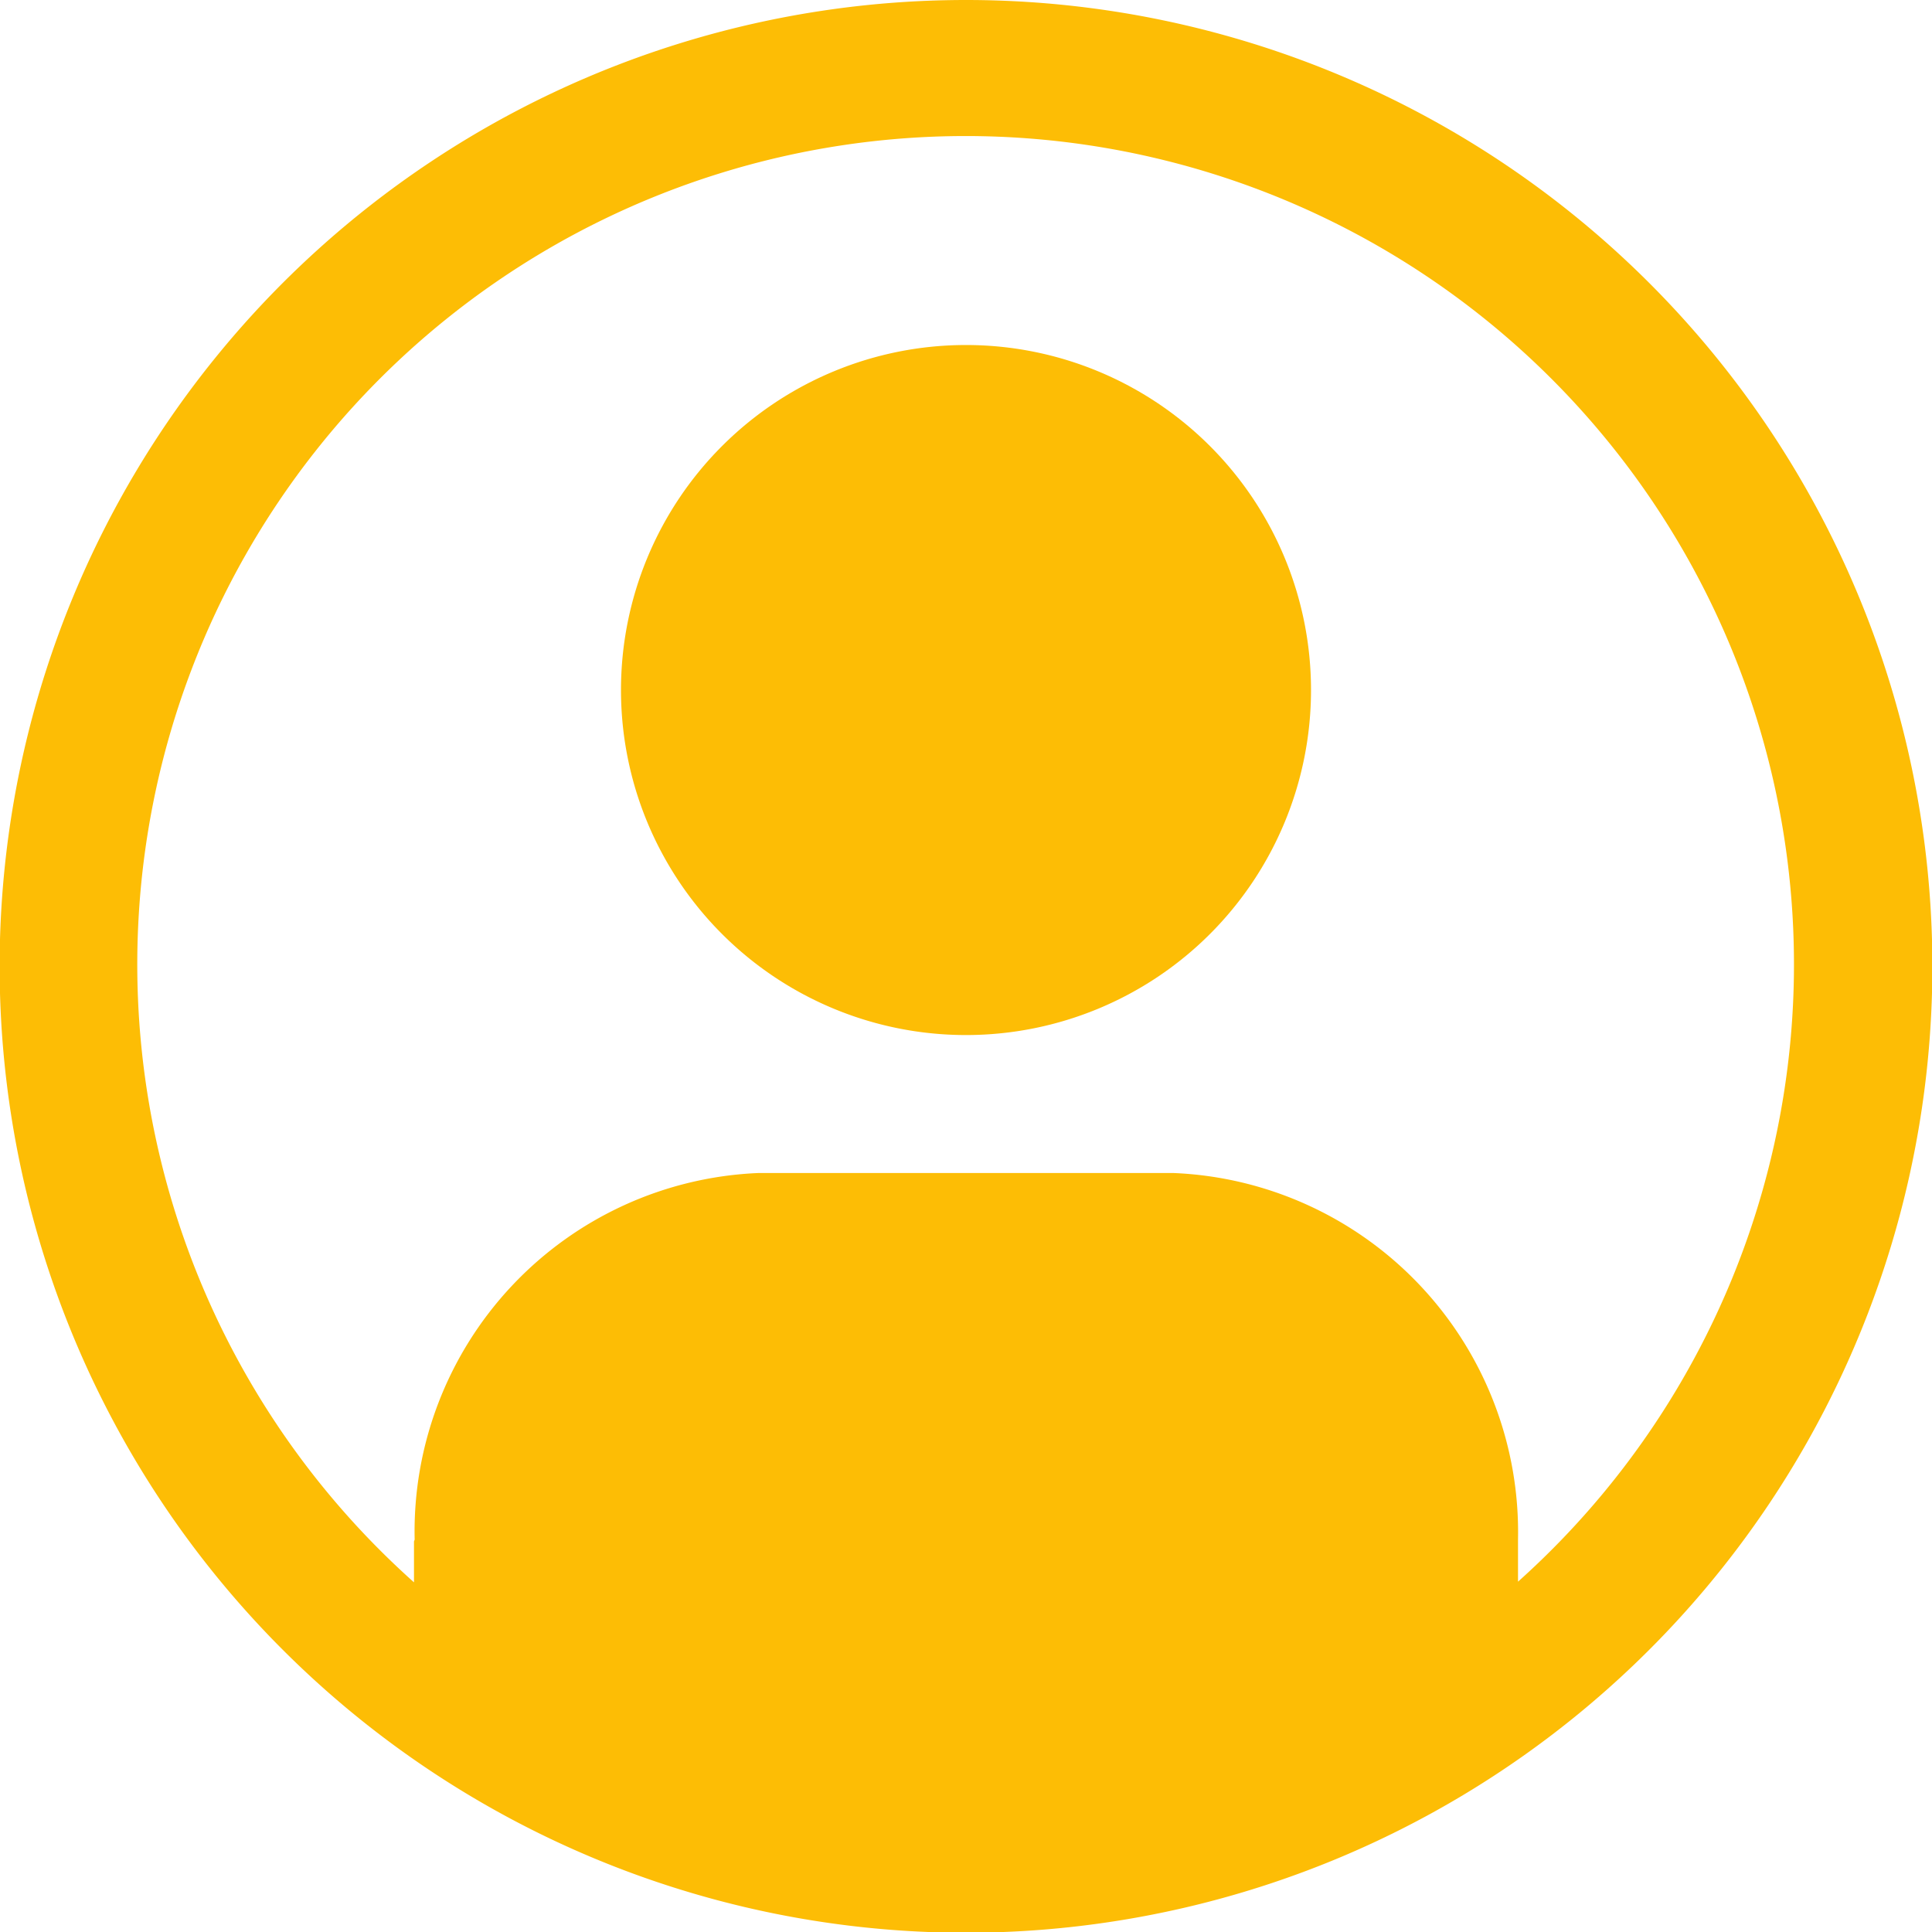
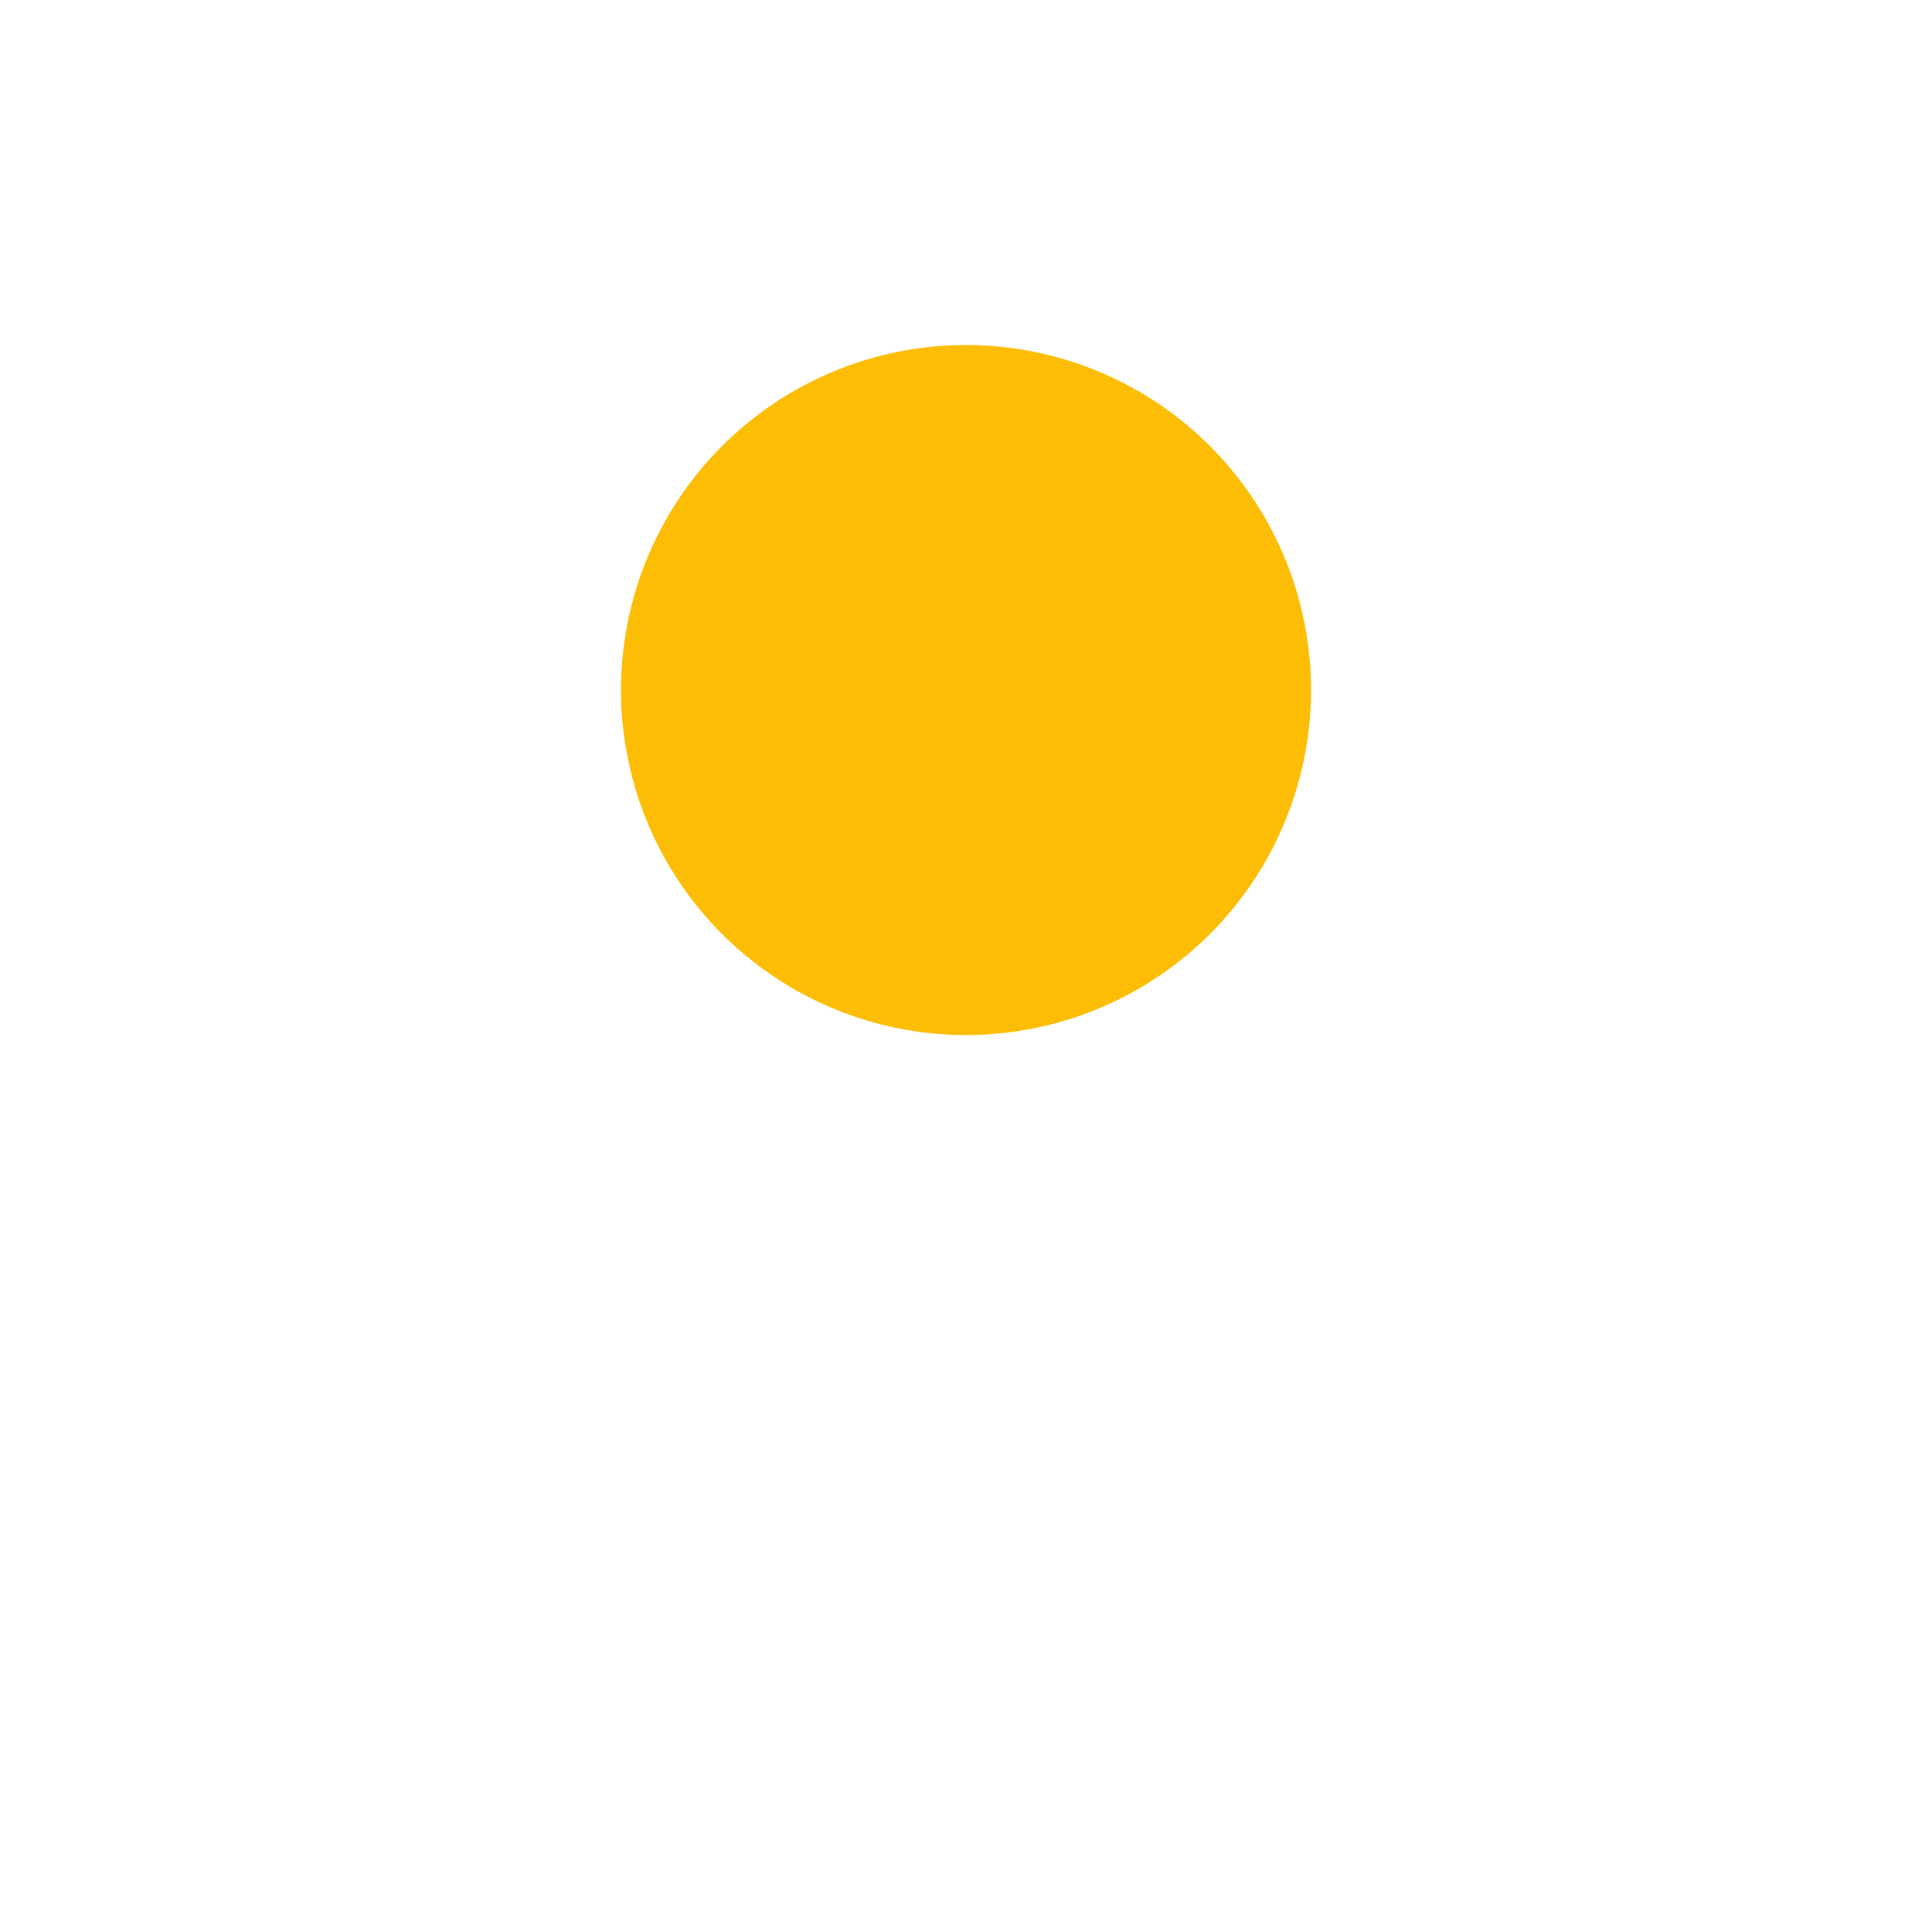
<svg xmlns="http://www.w3.org/2000/svg" width="26.19" height="26.19" viewBox="0 0 26.19 26.19">
  <g id="user-avatar-filled-alt" transform="translate(-2.25 -2.25)">
-     <path id="Tracé_19" data-name="Tracé 19" d="M15.345,2.25a13.1,13.1,0,1,0,13.1,13.1A13.1,13.1,0,0,0,15.345,2.25Zm7.483,21.438v-.569a4.872,4.872,0,0,0-4.677-4.968H12.539a4.864,4.864,0,0,0-4.668,4.967c0,.01-.009.021-.009.031V23.7a11.229,11.229,0,1,1,14.966-.009Z" transform="translate(0 0)" fill="#fdbd05" />
    <path id="Tracé_20" data-name="Tracé 20" d="M17.052,7.875a4.677,4.677,0,1,0,4.677,4.677,4.677,4.677,0,0,0-4.677-4.677Z" transform="translate(-1.707 -0.948)" fill="#fdbd05" />
  </g>
</svg>